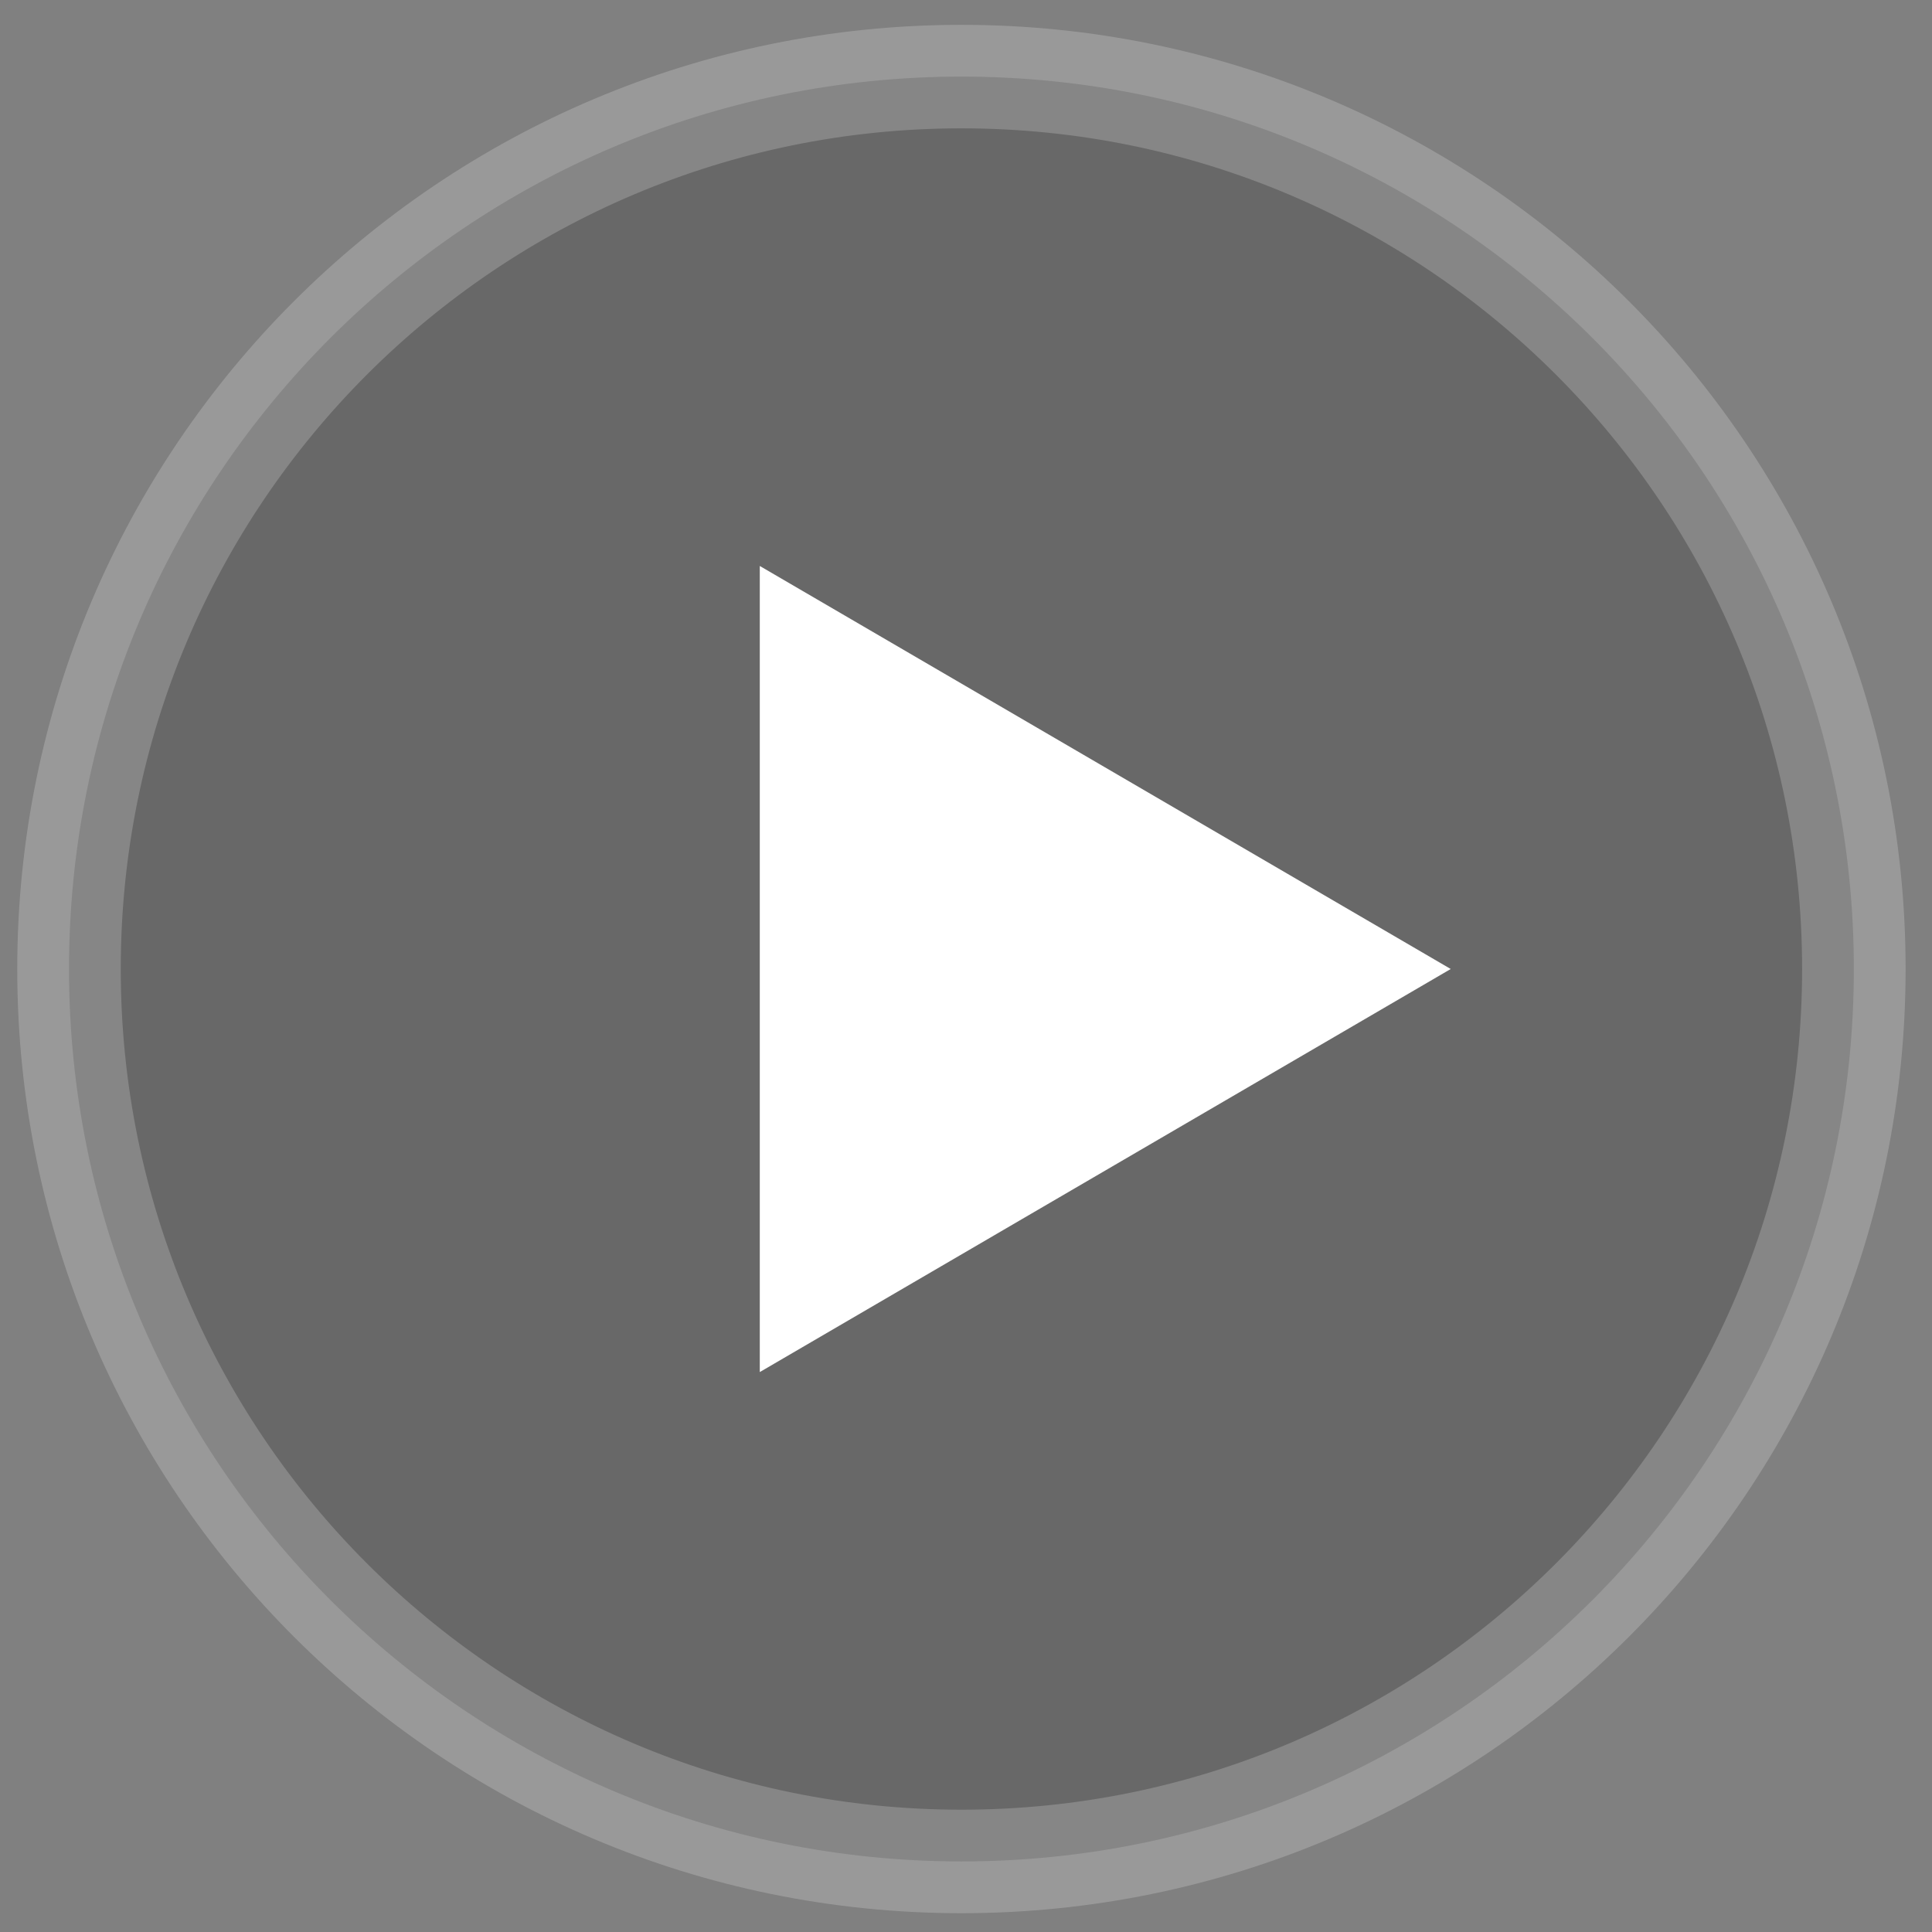
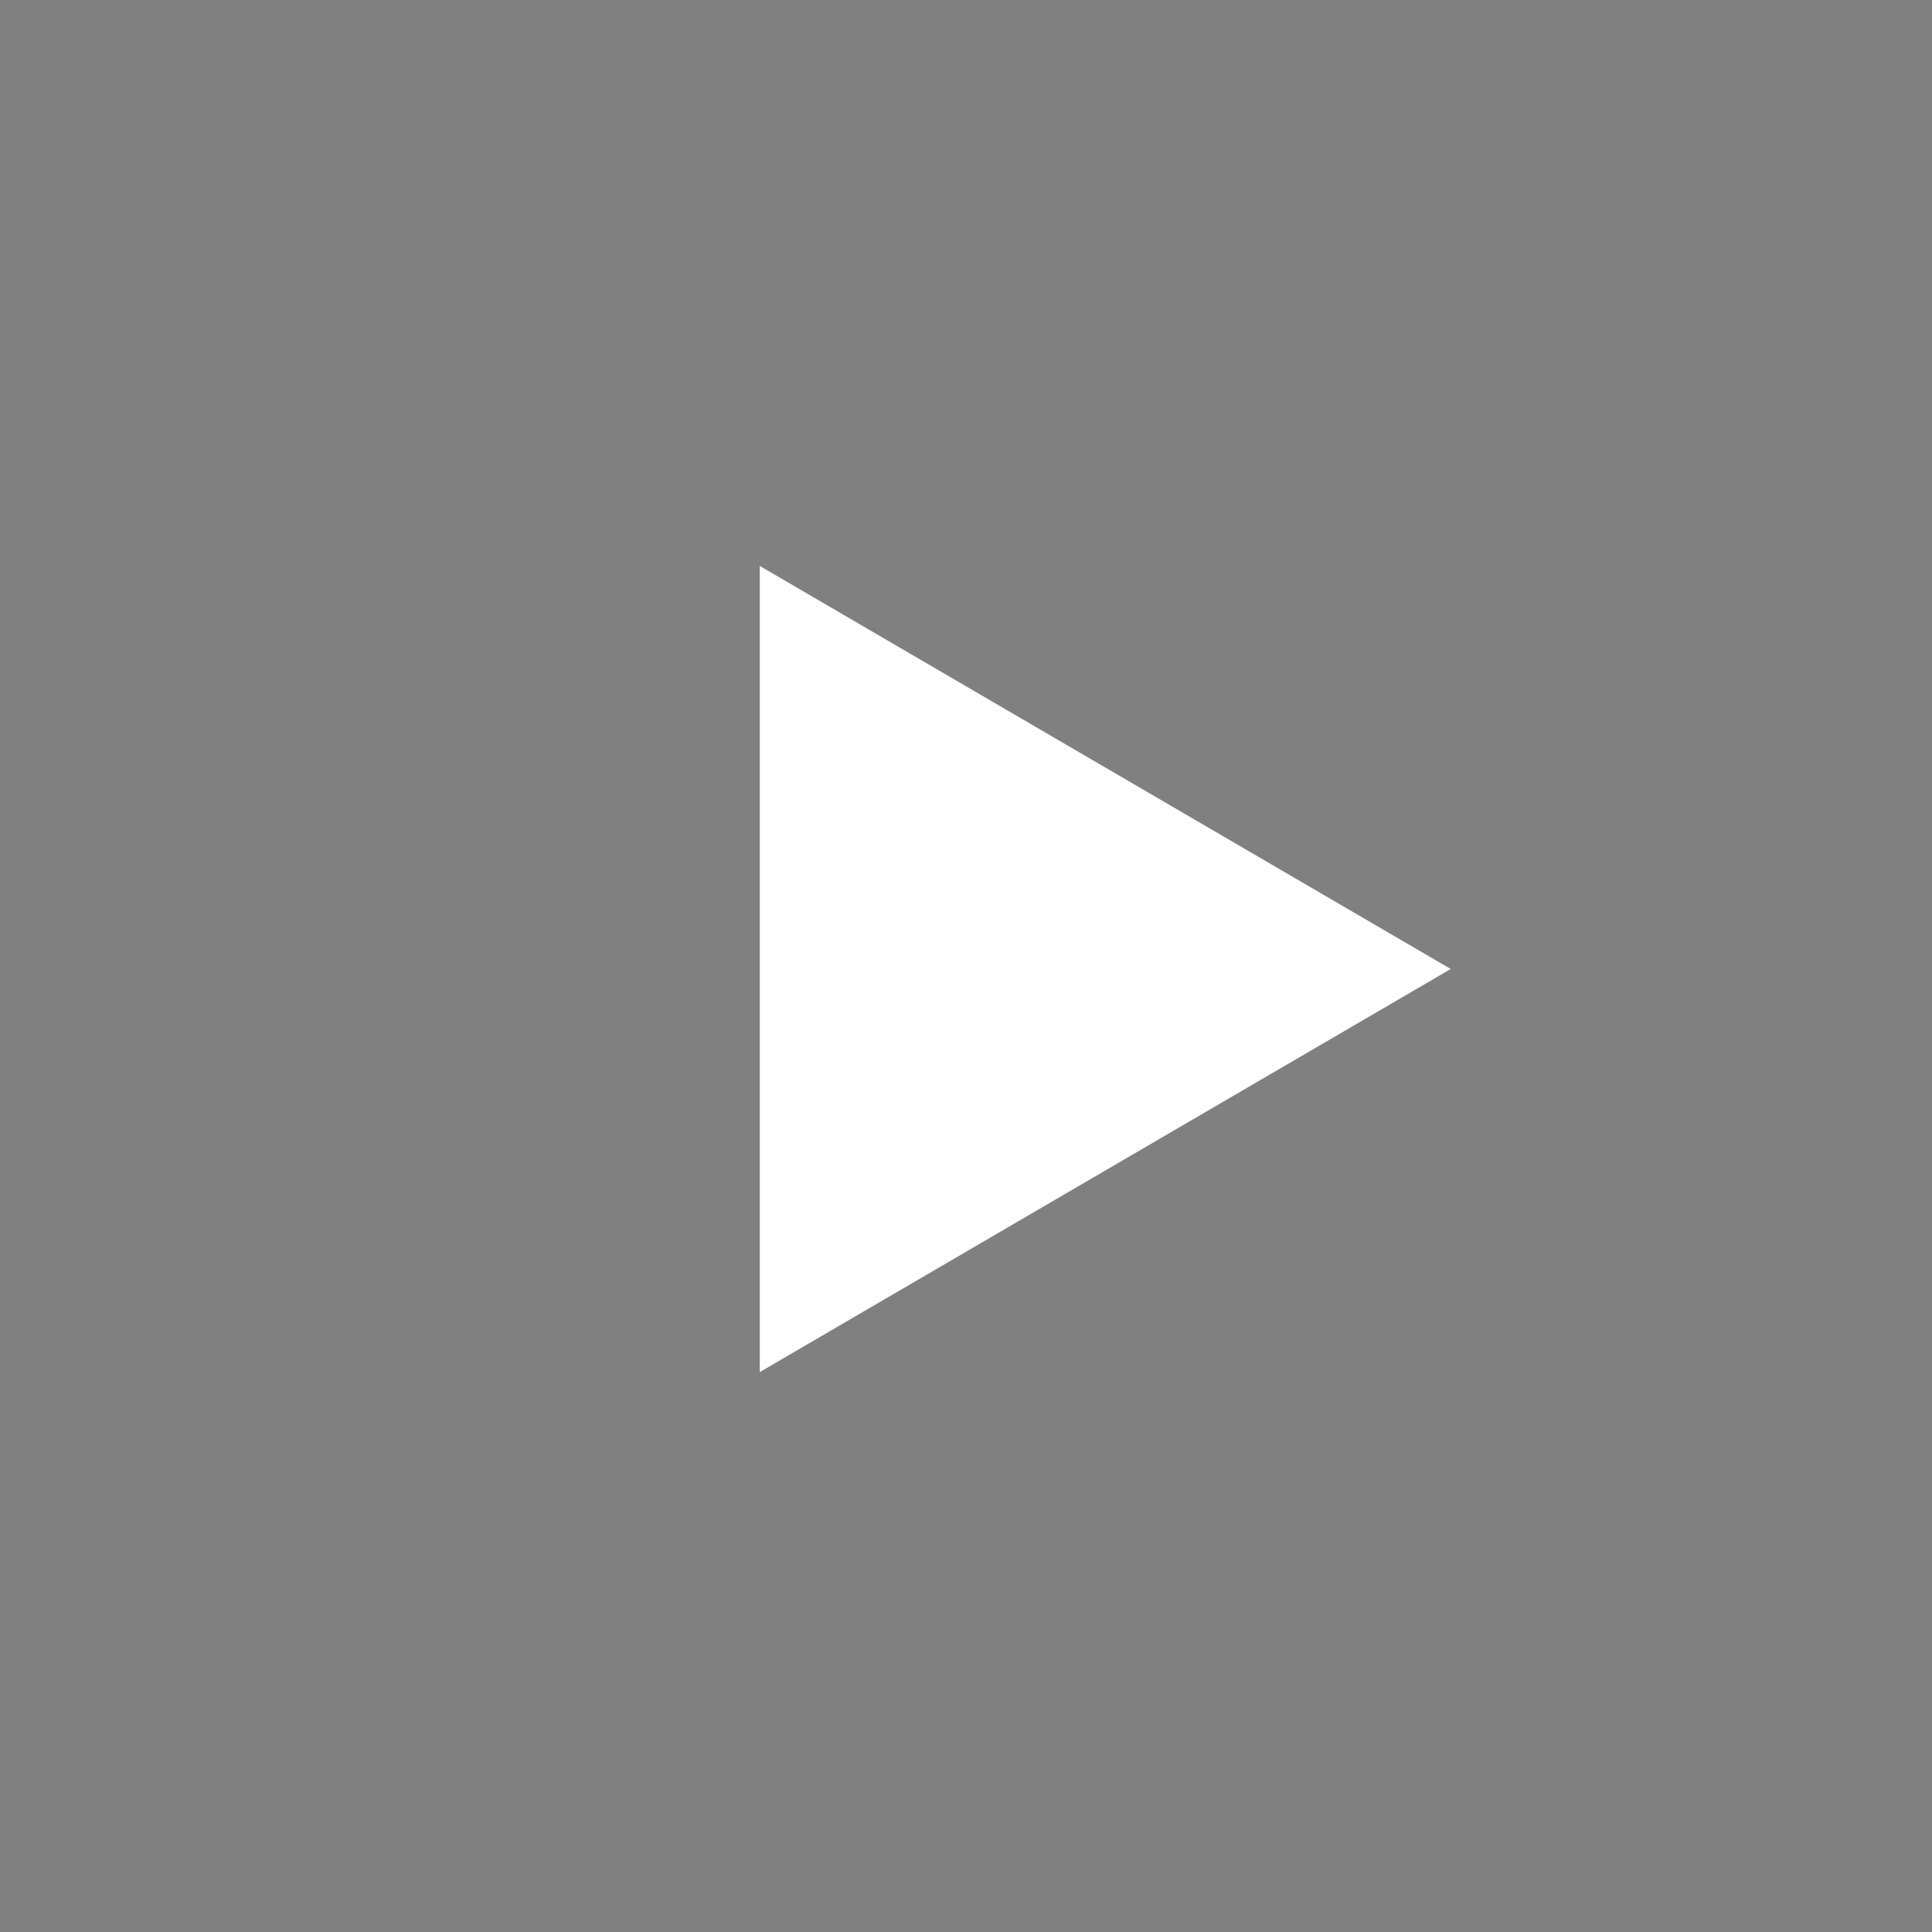
<svg xmlns="http://www.w3.org/2000/svg" width="56" height="56" viewBox="0 0 56 56" fill="none">
  <rect x="0" y="0" width="56" height="56" fill="#808080" stroke="none" />
-   <path opacity="0.2" d="M27.868 53.955C42.154 53.955 53.735 42.373 53.735 28.087C53.735 13.801 42.154 2.22 27.868 2.22C13.581 2.22 2 13.801 2 28.087C2 42.373 13.581 53.955 27.868 53.955Z" fill="#0E0E0E" stroke="white" stroke-width="3" stroke-linejoin="round" />
  <path d="M22.023 16.405V39.77L42.05 28.087L22.023 16.405Z" fill="white" />
</svg>